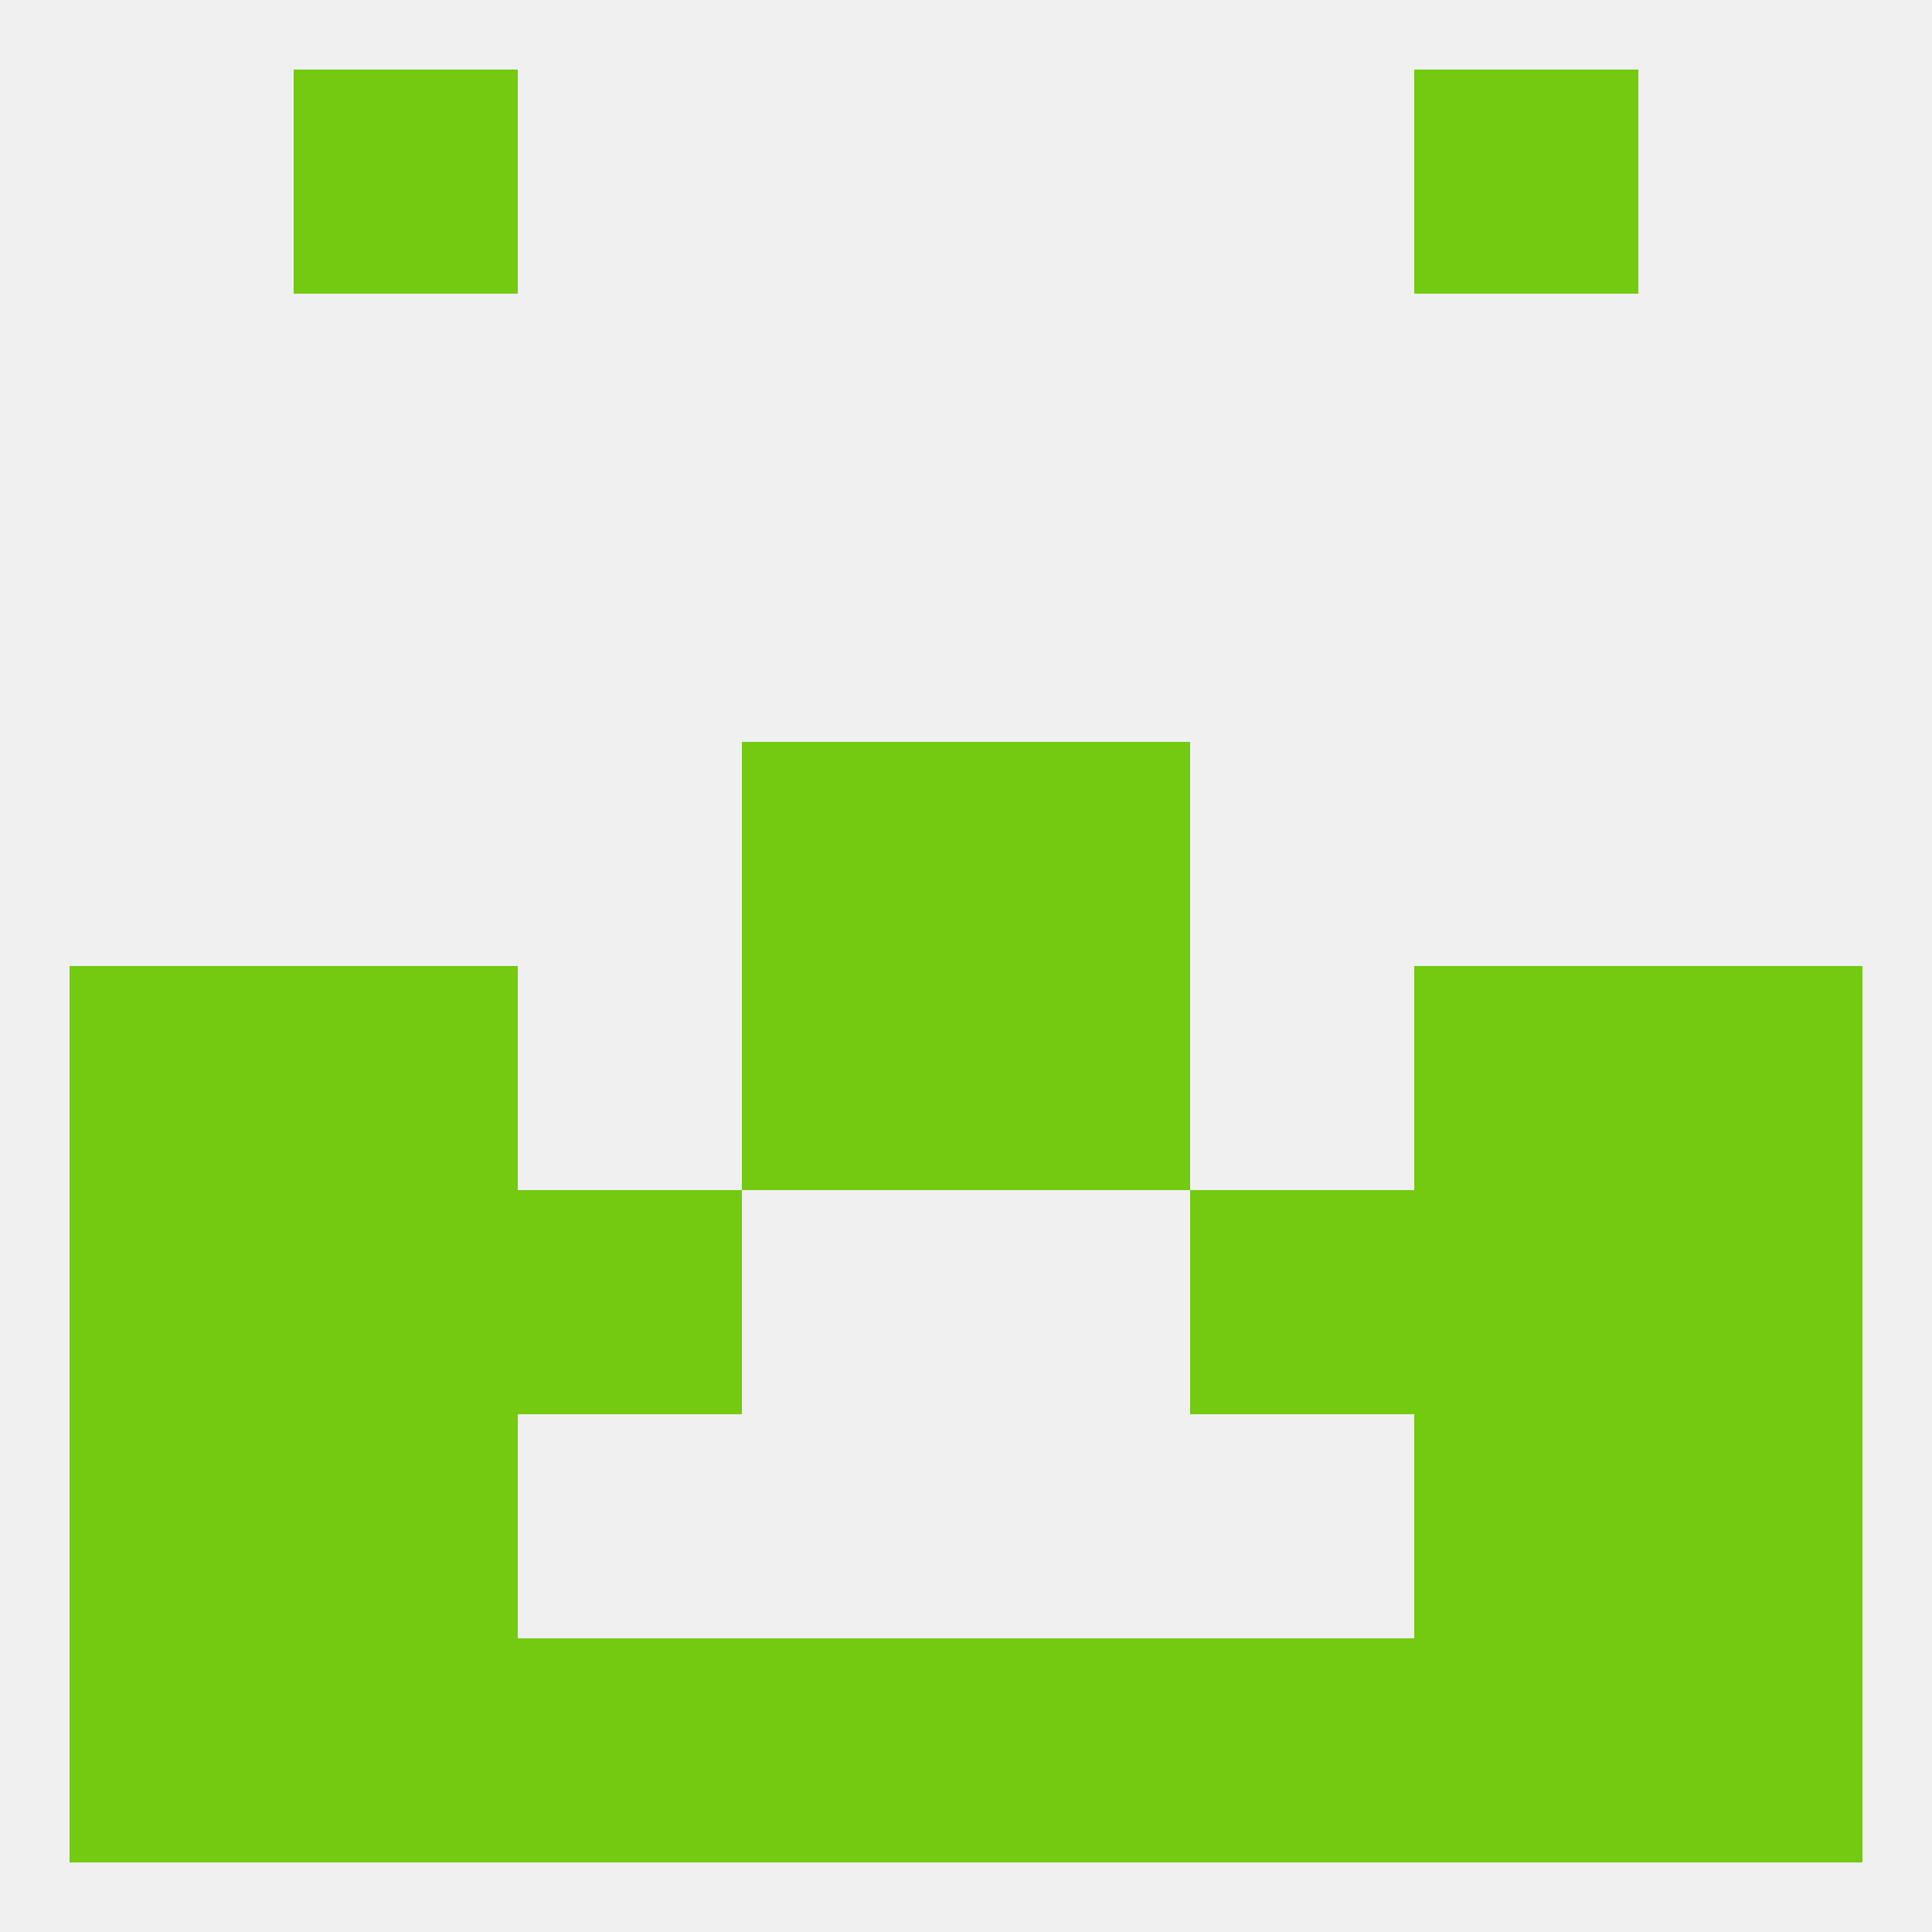
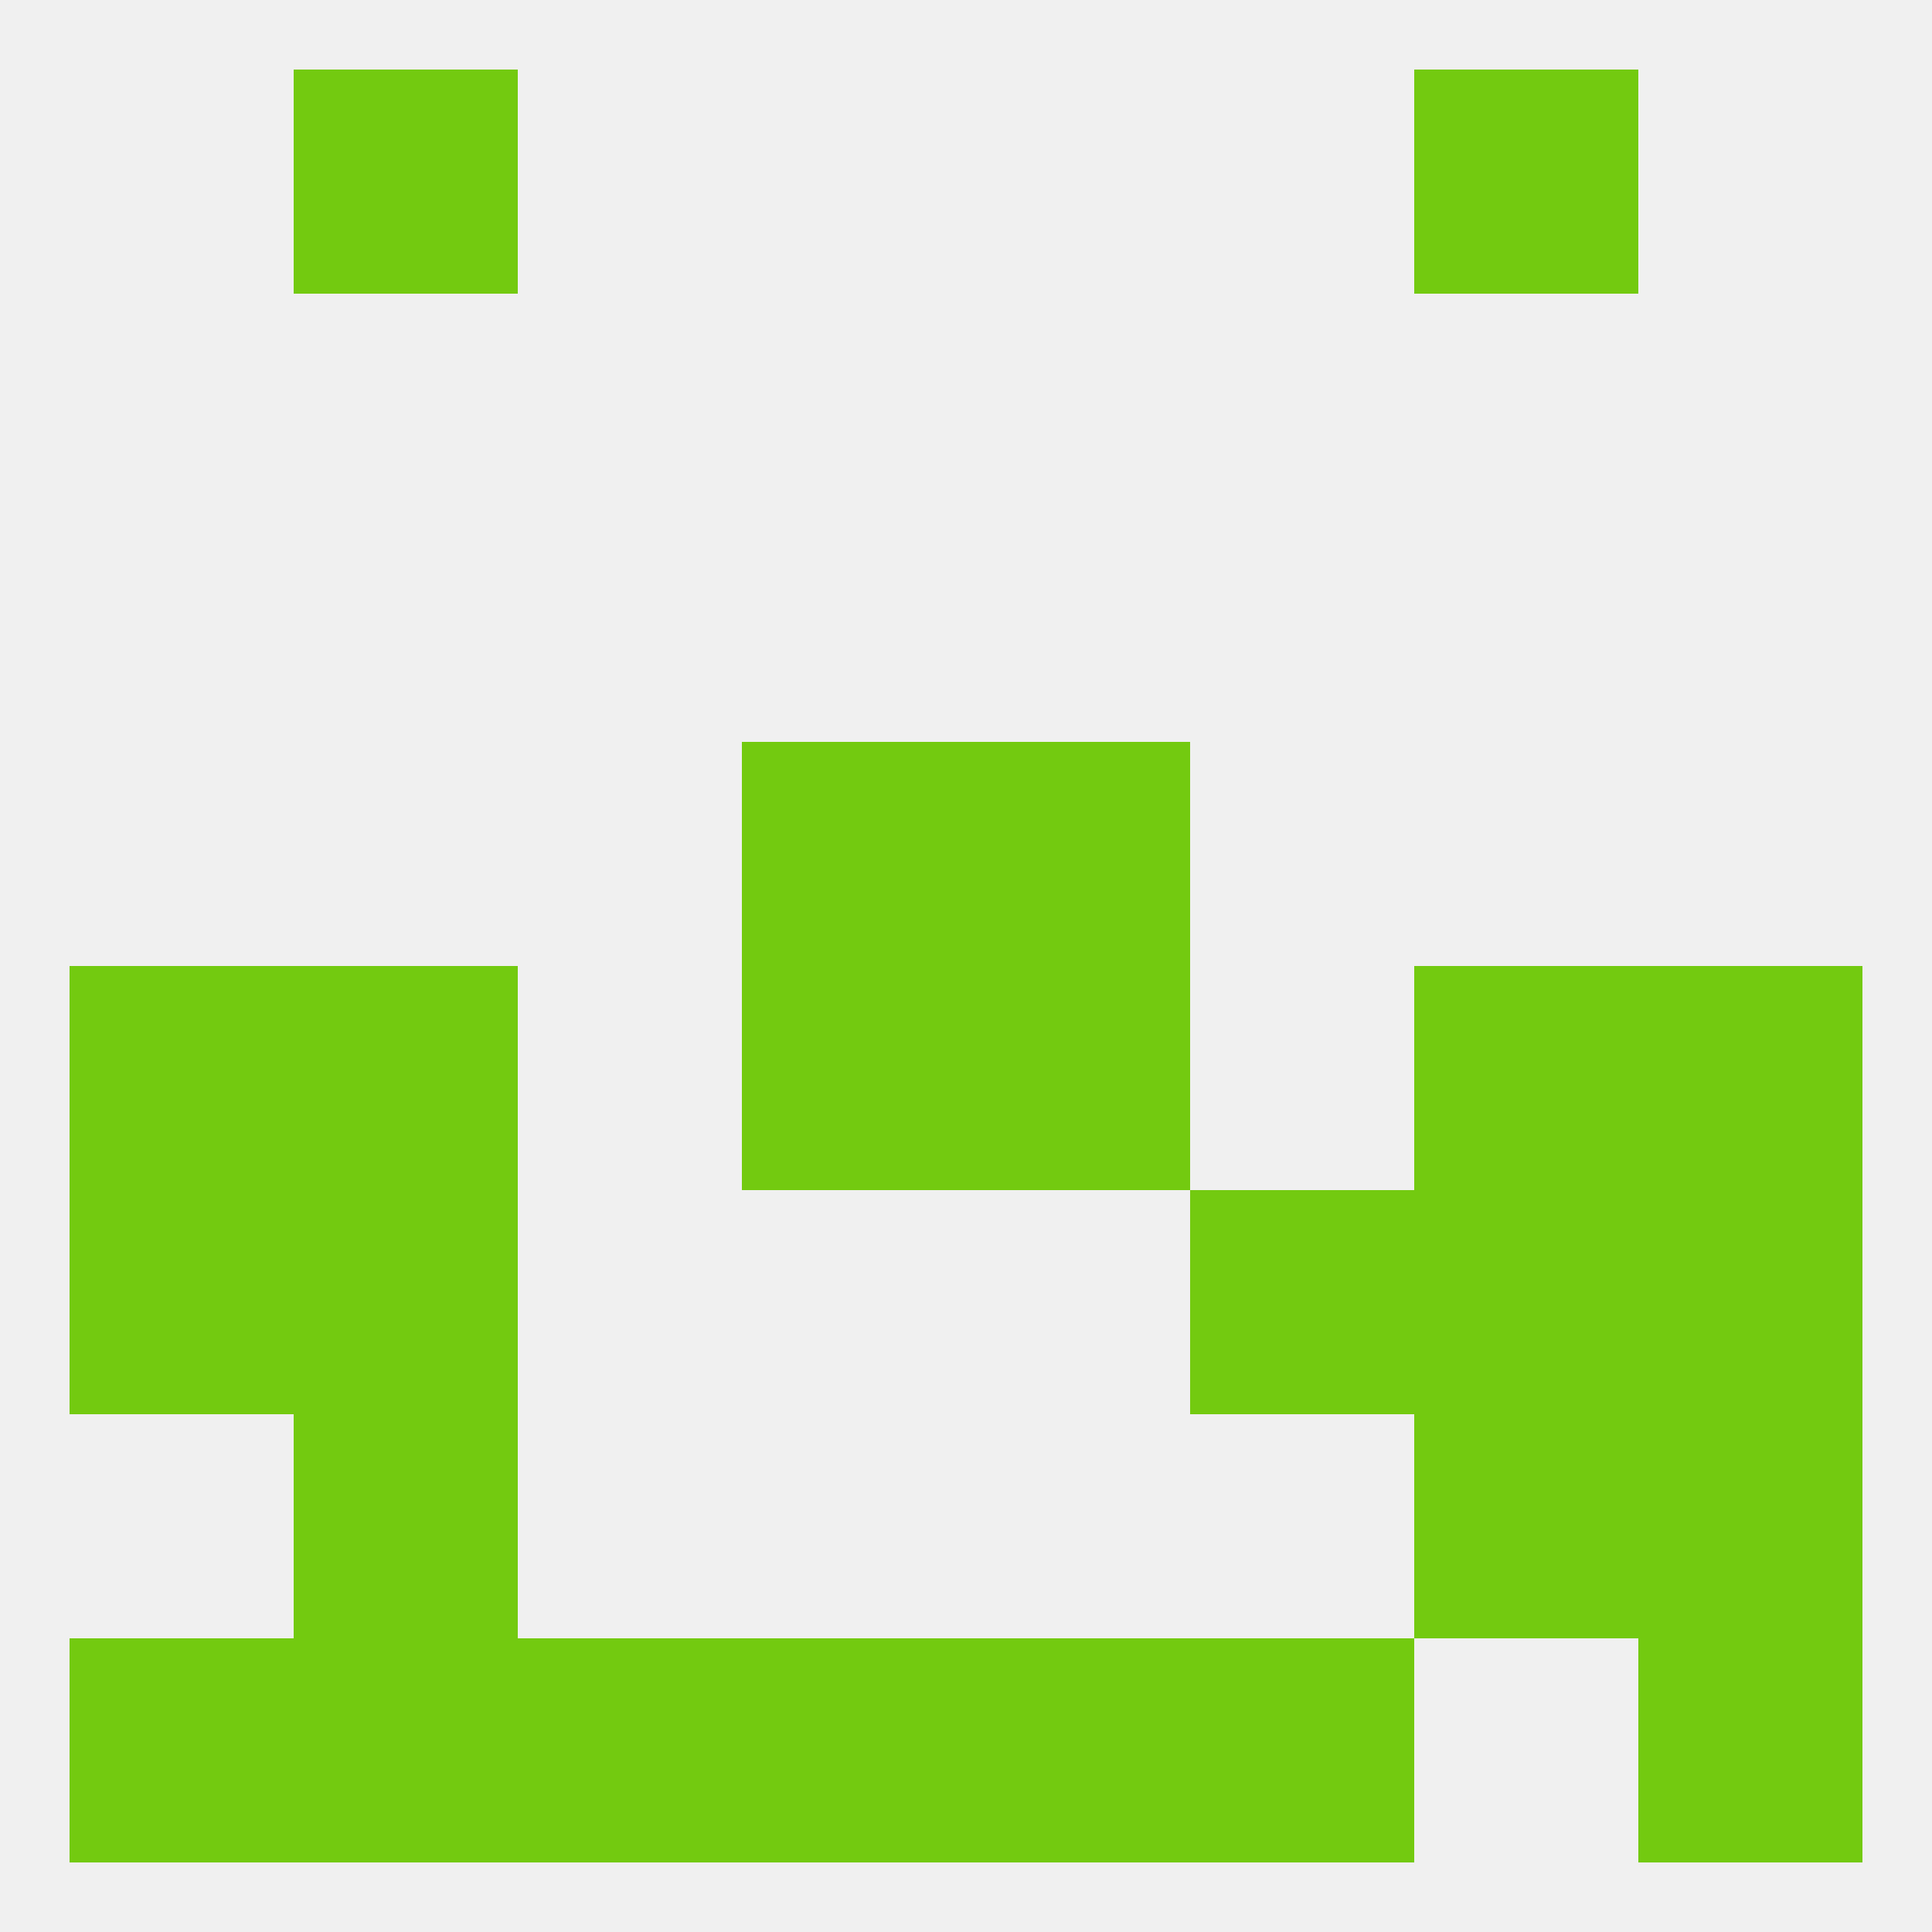
<svg xmlns="http://www.w3.org/2000/svg" version="1.1" baseprofile="full" width="250" height="250" viewBox="0 0 250 250">
  <rect width="100%" height="100%" fill="rgba(240,240,240,255)" />
  <rect x="183" y="125" width="29" height="29" fill="rgba(115,202,16,255)" />
  <rect x="9" y="125" width="29" height="29" fill="rgba(115,202,16,255)" />
  <rect x="212" y="125" width="29" height="29" fill="rgba(115,202,16,255)" />
  <rect x="96" y="125" width="29" height="29" fill="rgba(115,202,16,255)" />
  <rect x="125" y="125" width="29" height="29" fill="rgba(115,202,16,255)" />
  <rect x="38" y="125" width="29" height="29" fill="rgba(115,202,16,255)" />
  <rect x="96" y="96" width="29" height="29" fill="rgba(115,202,16,255)" />
  <rect x="125" y="96" width="29" height="29" fill="rgba(115,202,16,255)" />
-   <rect x="67" y="154" width="29" height="29" fill="rgba(115,202,16,255)" />
  <rect x="154" y="154" width="29" height="29" fill="rgba(115,202,16,255)" />
  <rect x="38" y="154" width="29" height="29" fill="rgba(115,202,16,255)" />
  <rect x="183" y="154" width="29" height="29" fill="rgba(115,202,16,255)" />
  <rect x="9" y="154" width="29" height="29" fill="rgba(115,202,16,255)" />
  <rect x="212" y="154" width="29" height="29" fill="rgba(115,202,16,255)" />
  <rect x="38" y="183" width="29" height="29" fill="rgba(115,202,16,255)" />
  <rect x="183" y="183" width="29" height="29" fill="rgba(115,202,16,255)" />
-   <rect x="9" y="183" width="29" height="29" fill="rgba(115,202,16,255)" />
  <rect x="212" y="183" width="29" height="29" fill="rgba(115,202,16,255)" />
-   <rect x="183" y="212" width="29" height="29" fill="rgba(115,202,16,255)" />
  <rect x="212" y="212" width="29" height="29" fill="rgba(115,202,16,255)" />
  <rect x="125" y="212" width="29" height="29" fill="rgba(115,202,16,255)" />
  <rect x="67" y="212" width="29" height="29" fill="rgba(115,202,16,255)" />
  <rect x="154" y="212" width="29" height="29" fill="rgba(115,202,16,255)" />
  <rect x="38" y="212" width="29" height="29" fill="rgba(115,202,16,255)" />
  <rect x="9" y="212" width="29" height="29" fill="rgba(115,202,16,255)" />
  <rect x="96" y="212" width="29" height="29" fill="rgba(115,202,16,255)" />
  <rect x="183" y="9" width="29" height="29" fill="rgba(115,202,16,255)" />
  <rect x="38" y="9" width="29" height="29" fill="rgba(115,202,16,255)" />
</svg>